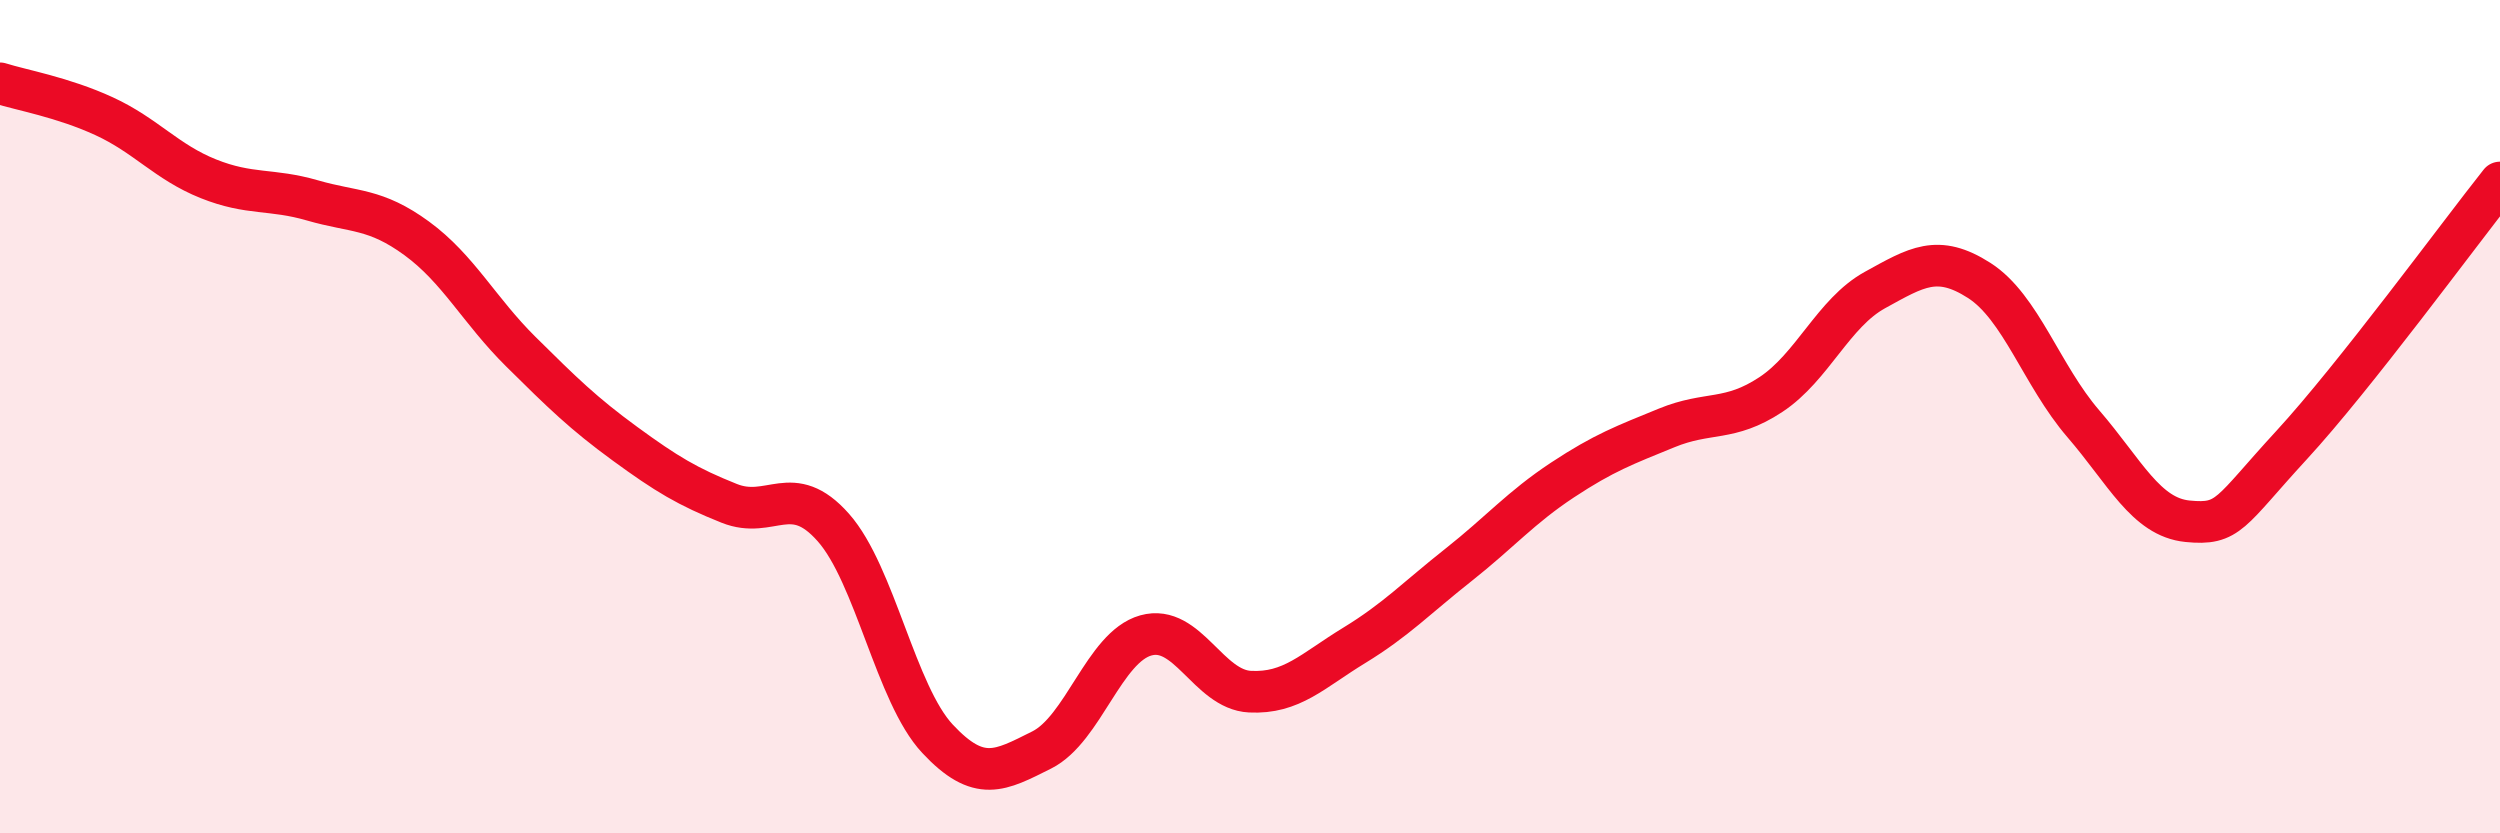
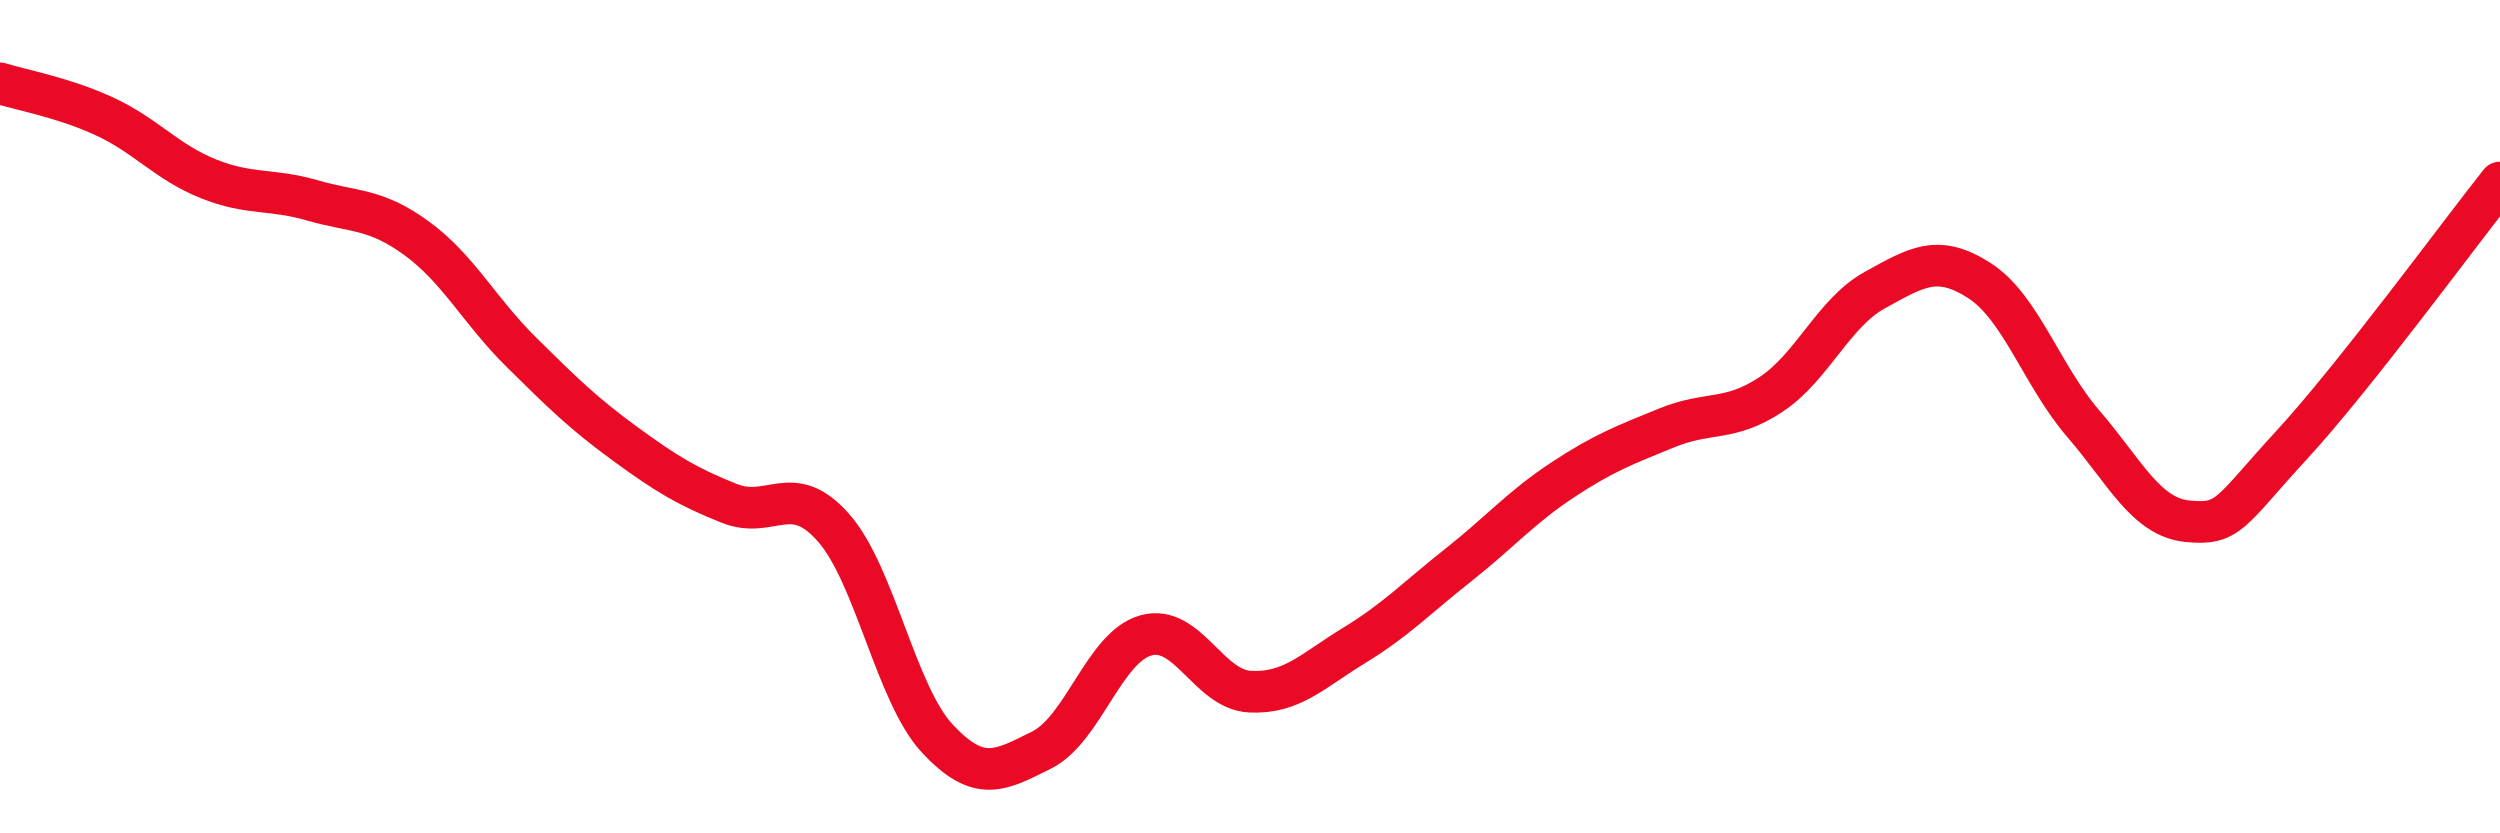
<svg xmlns="http://www.w3.org/2000/svg" width="60" height="20" viewBox="0 0 60 20">
-   <path d="M 0,2 C 0.5,2.16 1.5,2.33 2.5,2.79 C 3.5,3.25 4,3.89 5,4.29 C 6,4.69 6.5,4.52 7.5,4.81 C 8.5,5.1 9,4.99 10,5.72 C 11,6.45 11.5,7.45 12.5,8.44 C 13.5,9.43 14,9.92 15,10.65 C 16,11.38 16.5,11.68 17.5,12.08 C 18.5,12.48 19,11.53 20,12.66 C 21,13.79 21.5,16.66 22.5,17.73 C 23.5,18.8 24,18.5 25,18 C 26,17.5 26.5,15.53 27.5,15.25 C 28.5,14.97 29,16.55 30,16.6 C 31,16.65 31.5,16.1 32.5,15.49 C 33.5,14.88 34,14.35 35,13.56 C 36,12.77 36.5,12.18 37.5,11.52 C 38.5,10.86 39,10.68 40,10.27 C 41,9.86 41.5,10.13 42.5,9.47 C 43.5,8.81 44,7.51 45,6.96 C 46,6.41 46.5,6.09 47.5,6.73 C 48.5,7.37 49,9.01 50,10.17 C 51,11.33 51.5,12.41 52.5,12.51 C 53.5,12.61 53.5,12.31 55,10.68 C 56.5,9.05 59,5.64 60,4.38L60 20L0 20Z" fill="#EB0A25" opacity="0.1" stroke-linecap="round" stroke-linejoin="round" />
  <path d="M 0,2 C 0.5,2.16 1.5,2.33 2.5,2.79 C 3.5,3.25 4,3.89 5,4.29 C 6,4.69 6.5,4.52 7.5,4.81 C 8.5,5.1 9,4.99 10,5.72 C 11,6.45 11.5,7.45 12.5,8.44 C 13.5,9.43 14,9.92 15,10.65 C 16,11.38 16.5,11.68 17.5,12.08 C 18.5,12.48 19,11.53 20,12.66 C 21,13.79 21.5,16.66 22.5,17.73 C 23.5,18.8 24,18.5 25,18 C 26,17.5 26.5,15.53 27.5,15.25 C 28.5,14.97 29,16.55 30,16.6 C 31,16.65 31.5,16.1 32.5,15.49 C 33.5,14.88 34,14.35 35,13.56 C 36,12.77 36.5,12.18 37.5,11.52 C 38.5,10.86 39,10.68 40,10.27 C 41,9.86 41.5,10.13 42.5,9.47 C 43.5,8.81 44,7.51 45,6.96 C 46,6.41 46.5,6.09 47.5,6.73 C 48.5,7.37 49,9.01 50,10.17 C 51,11.33 51.5,12.41 52.5,12.51 C 53.5,12.61 53.5,12.31 55,10.68 C 56.5,9.05 59,5.64 60,4.38" stroke="#EB0A25" stroke-width="1" fill="none" stroke-linecap="round" stroke-linejoin="round" />
</svg>